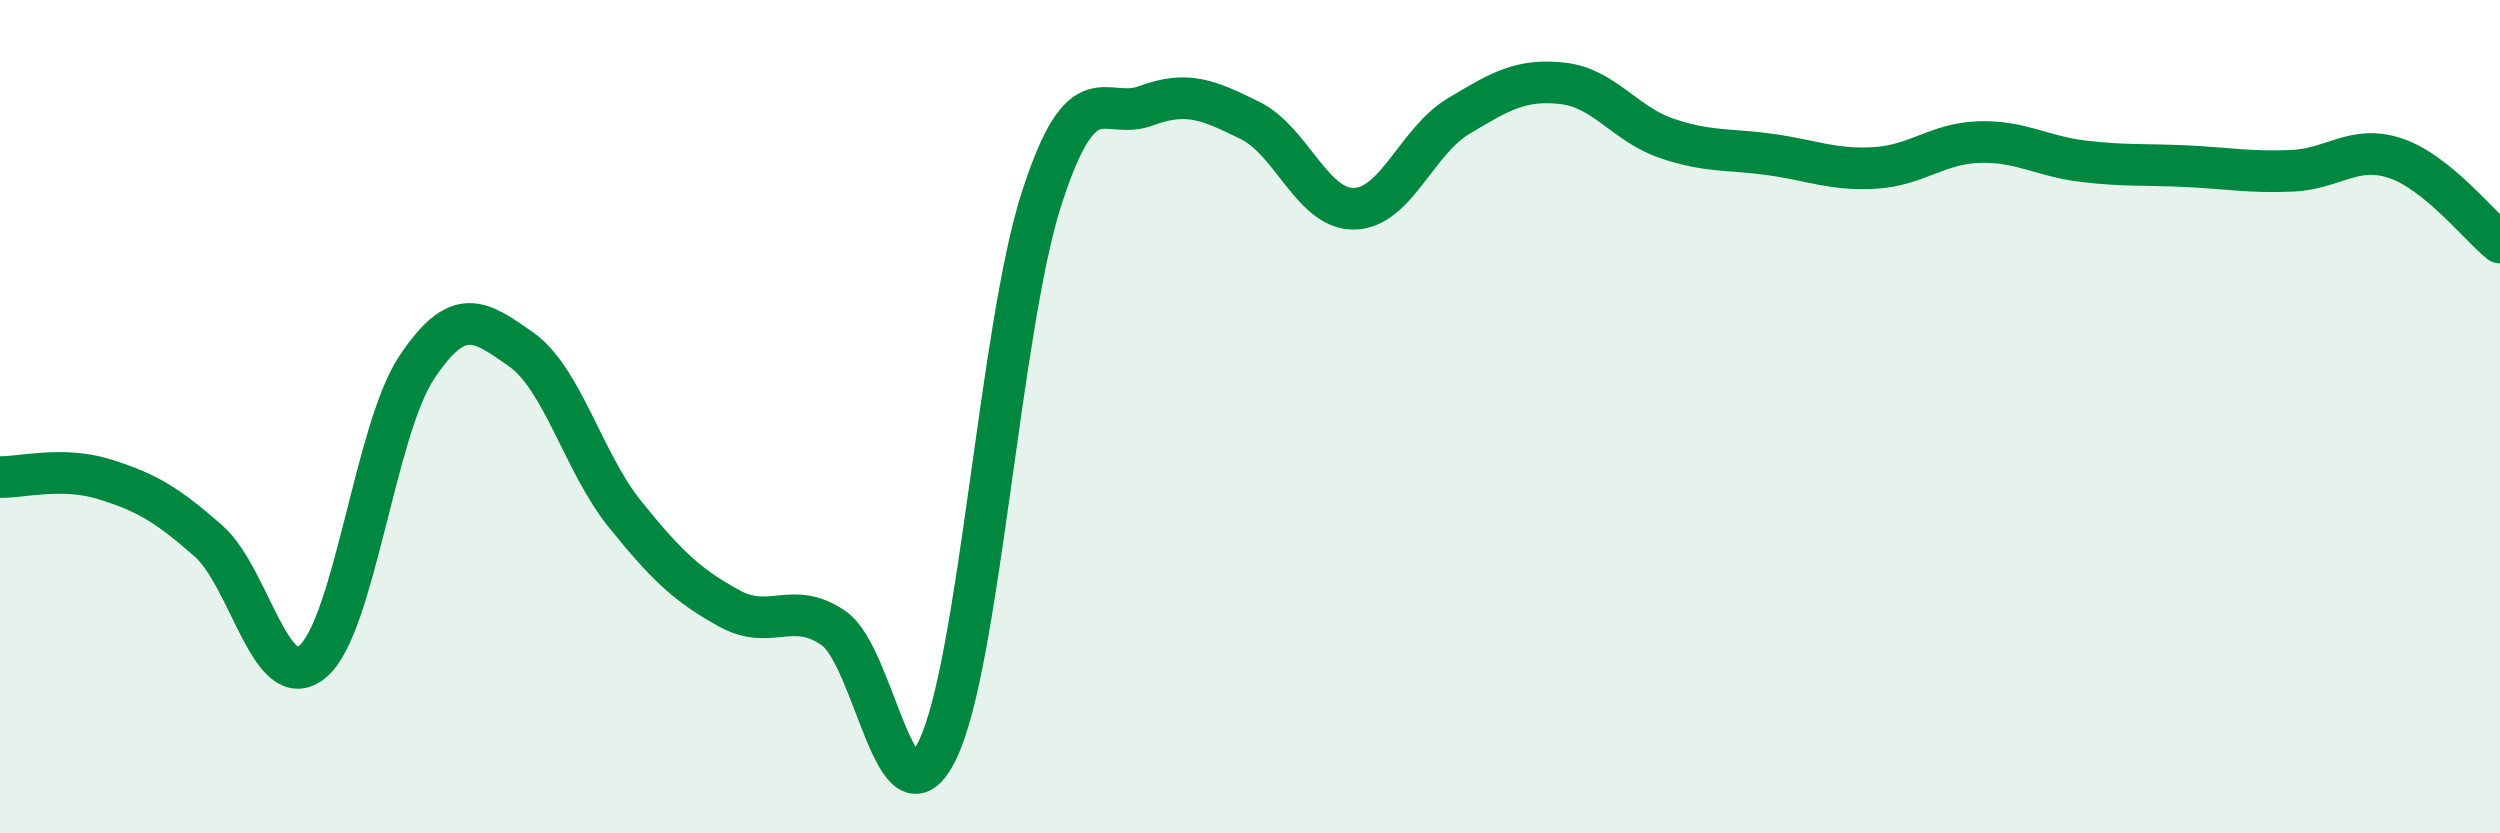
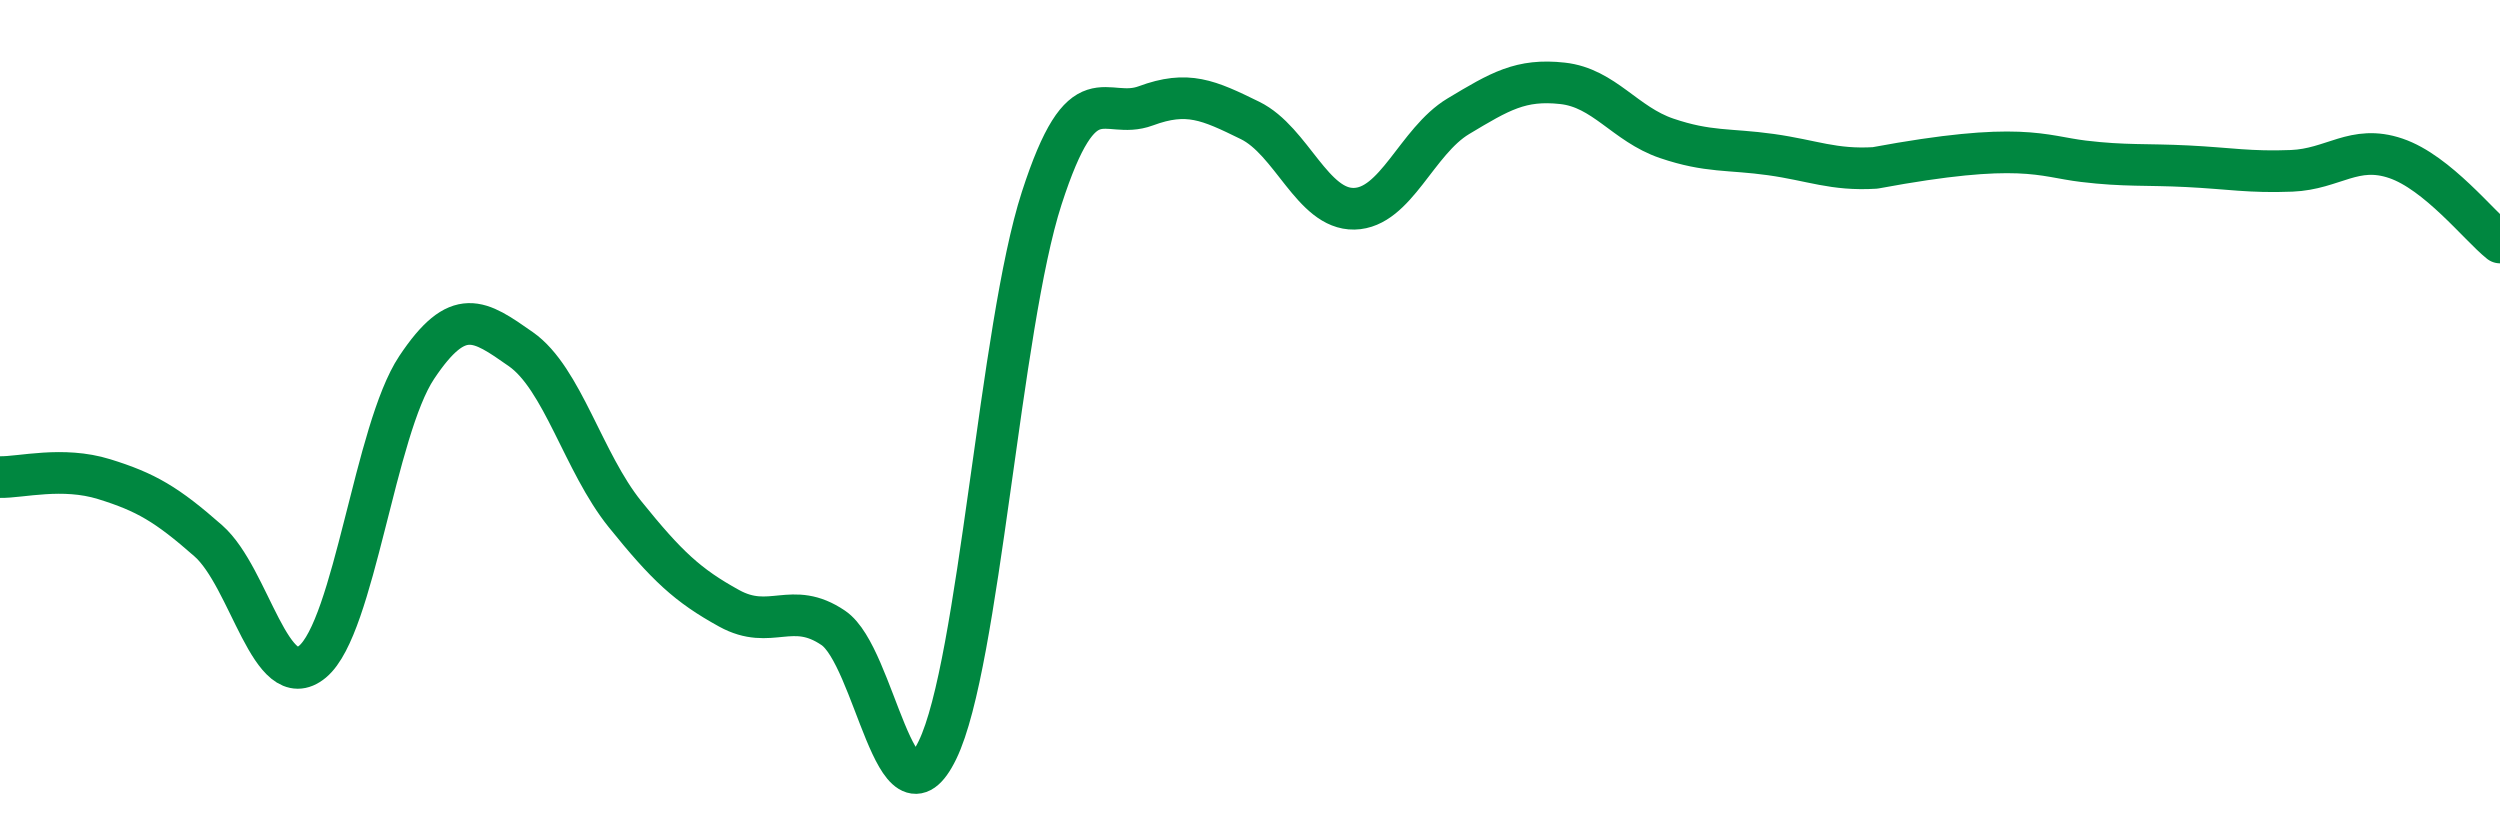
<svg xmlns="http://www.w3.org/2000/svg" width="60" height="20" viewBox="0 0 60 20">
-   <path d="M 0,11.45 C 0.5,11.46 1.5,11.19 2.5,11.5 C 3.5,11.81 4,12.1 5,12.98 C 6,13.86 6.5,16.71 7.5,15.88 C 8.5,15.05 9,10.32 10,8.82 C 11,7.32 11.5,7.68 12.5,8.38 C 13.5,9.08 14,11.1 15,12.34 C 16,13.58 16.5,14.05 17.5,14.6 C 18.5,15.15 19,14.39 20,15.07 C 21,15.75 21.5,20.06 22.5,18 C 23.5,15.94 24,7.85 25,4.76 C 26,1.67 26.5,2.91 27.5,2.54 C 28.5,2.17 29,2.4 30,2.89 C 31,3.38 31.5,5.03 32.5,5.01 C 33.5,4.99 34,3.39 35,2.79 C 36,2.19 36.5,1.89 37.5,2 C 38.5,2.11 39,2.98 40,3.32 C 41,3.66 41.5,3.57 42.5,3.71 C 43.5,3.85 44,4.09 45,4.03 C 46,3.97 46.5,3.44 47.5,3.41 C 48.5,3.38 49,3.75 50,3.87 C 51,3.99 51.5,3.94 52.5,3.99 C 53.5,4.04 54,4.14 55,4.1 C 56,4.06 56.5,3.46 57.5,3.8 C 58.5,4.14 59.5,5.42 60,5.82L60 20L0 20Z" fill="#008740" opacity="0.1" stroke-linecap="round" stroke-linejoin="round" />
-   <path d="M 0,11.45 C 0.5,11.46 1.5,11.19 2.5,11.5 C 3.5,11.81 4,12.1 5,12.98 C 6,13.86 6.5,16.71 7.5,15.88 C 8.5,15.05 9,10.32 10,8.82 C 11,7.32 11.5,7.68 12.5,8.38 C 13.5,9.08 14,11.1 15,12.34 C 16,13.58 16.5,14.05 17.5,14.6 C 18.5,15.15 19,14.39 20,15.07 C 21,15.75 21.5,20.06 22.5,18 C 23.5,15.94 24,7.85 25,4.76 C 26,1.67 26.5,2.91 27.5,2.54 C 28.5,2.17 29,2.4 30,2.89 C 31,3.38 31.5,5.03 32.5,5.01 C 33.5,4.99 34,3.39 35,2.79 C 36,2.19 36.5,1.89 37.5,2 C 38.5,2.11 39,2.98 40,3.32 C 41,3.66 41.5,3.57 42.5,3.71 C 43.5,3.85 44,4.09 45,4.03 C 46,3.97 46.5,3.44 47.5,3.41 C 48.5,3.38 49,3.75 50,3.87 C 51,3.99 51.5,3.94 52.5,3.99 C 53.5,4.04 54,4.14 55,4.1 C 56,4.06 56.5,3.46 57.5,3.8 C 58.5,4.14 59.5,5.42 60,5.82" stroke="#008740" stroke-width="1" fill="none" stroke-linecap="round" stroke-linejoin="round" />
+   <path d="M 0,11.45 C 0.5,11.46 1.5,11.19 2.5,11.5 C 3.5,11.81 4,12.1 5,12.98 C 6,13.86 6.5,16.71 7.5,15.88 C 8.5,15.05 9,10.32 10,8.82 C 11,7.32 11.5,7.68 12.5,8.38 C 13.5,9.08 14,11.1 15,12.34 C 16,13.58 16.5,14.05 17.5,14.6 C 18.5,15.15 19,14.39 20,15.07 C 21,15.75 21.5,20.06 22.5,18 C 23.5,15.94 24,7.85 25,4.76 C 26,1.67 26.5,2.91 27.5,2.54 C 28.5,2.17 29,2.4 30,2.89 C 31,3.38 31.5,5.03 32.5,5.01 C 33.5,4.99 34,3.39 35,2.79 C 36,2.19 36.5,1.89 37.5,2 C 38.5,2.11 39,2.98 40,3.32 C 41,3.66 41.5,3.57 42.5,3.71 C 43.5,3.85 44,4.09 45,4.03 C 48.5,3.38 49,3.75 50,3.87 C 51,3.99 51.5,3.94 52.5,3.99 C 53.5,4.04 54,4.14 55,4.1 C 56,4.06 56.5,3.46 57.5,3.8 C 58.5,4.14 59.5,5.42 60,5.82" stroke="#008740" stroke-width="1" fill="none" stroke-linecap="round" stroke-linejoin="round" />
</svg>